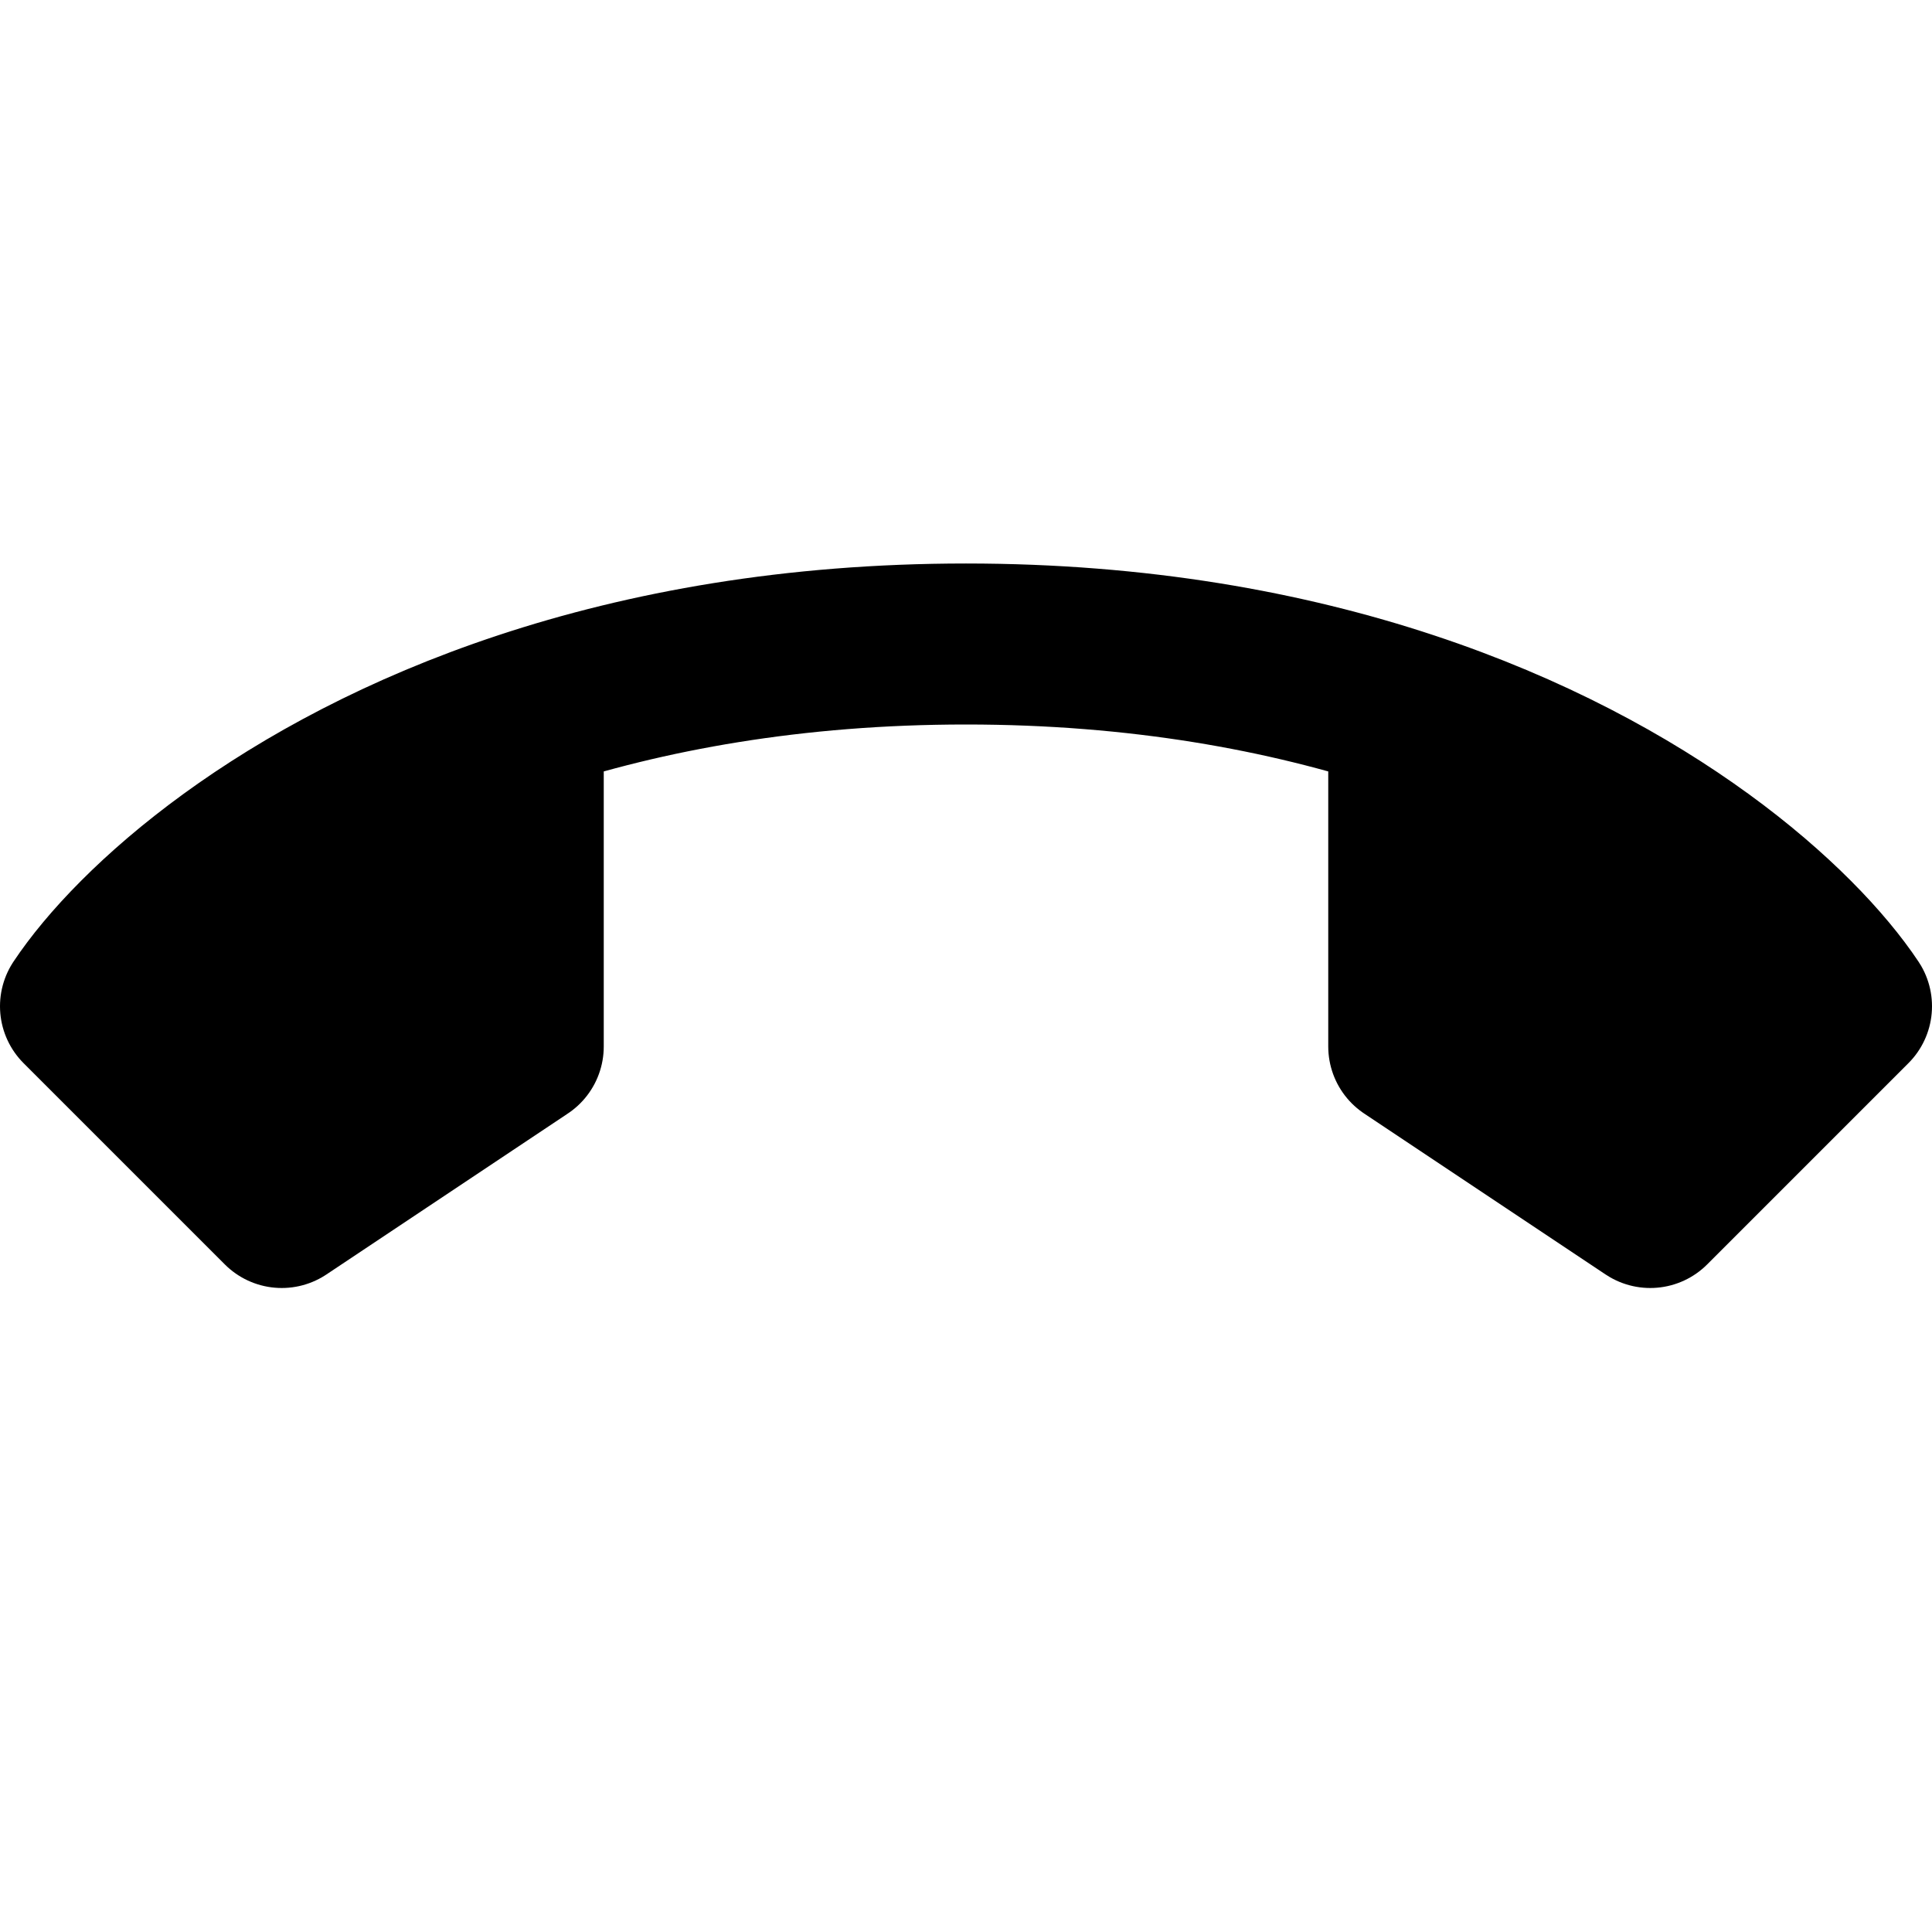
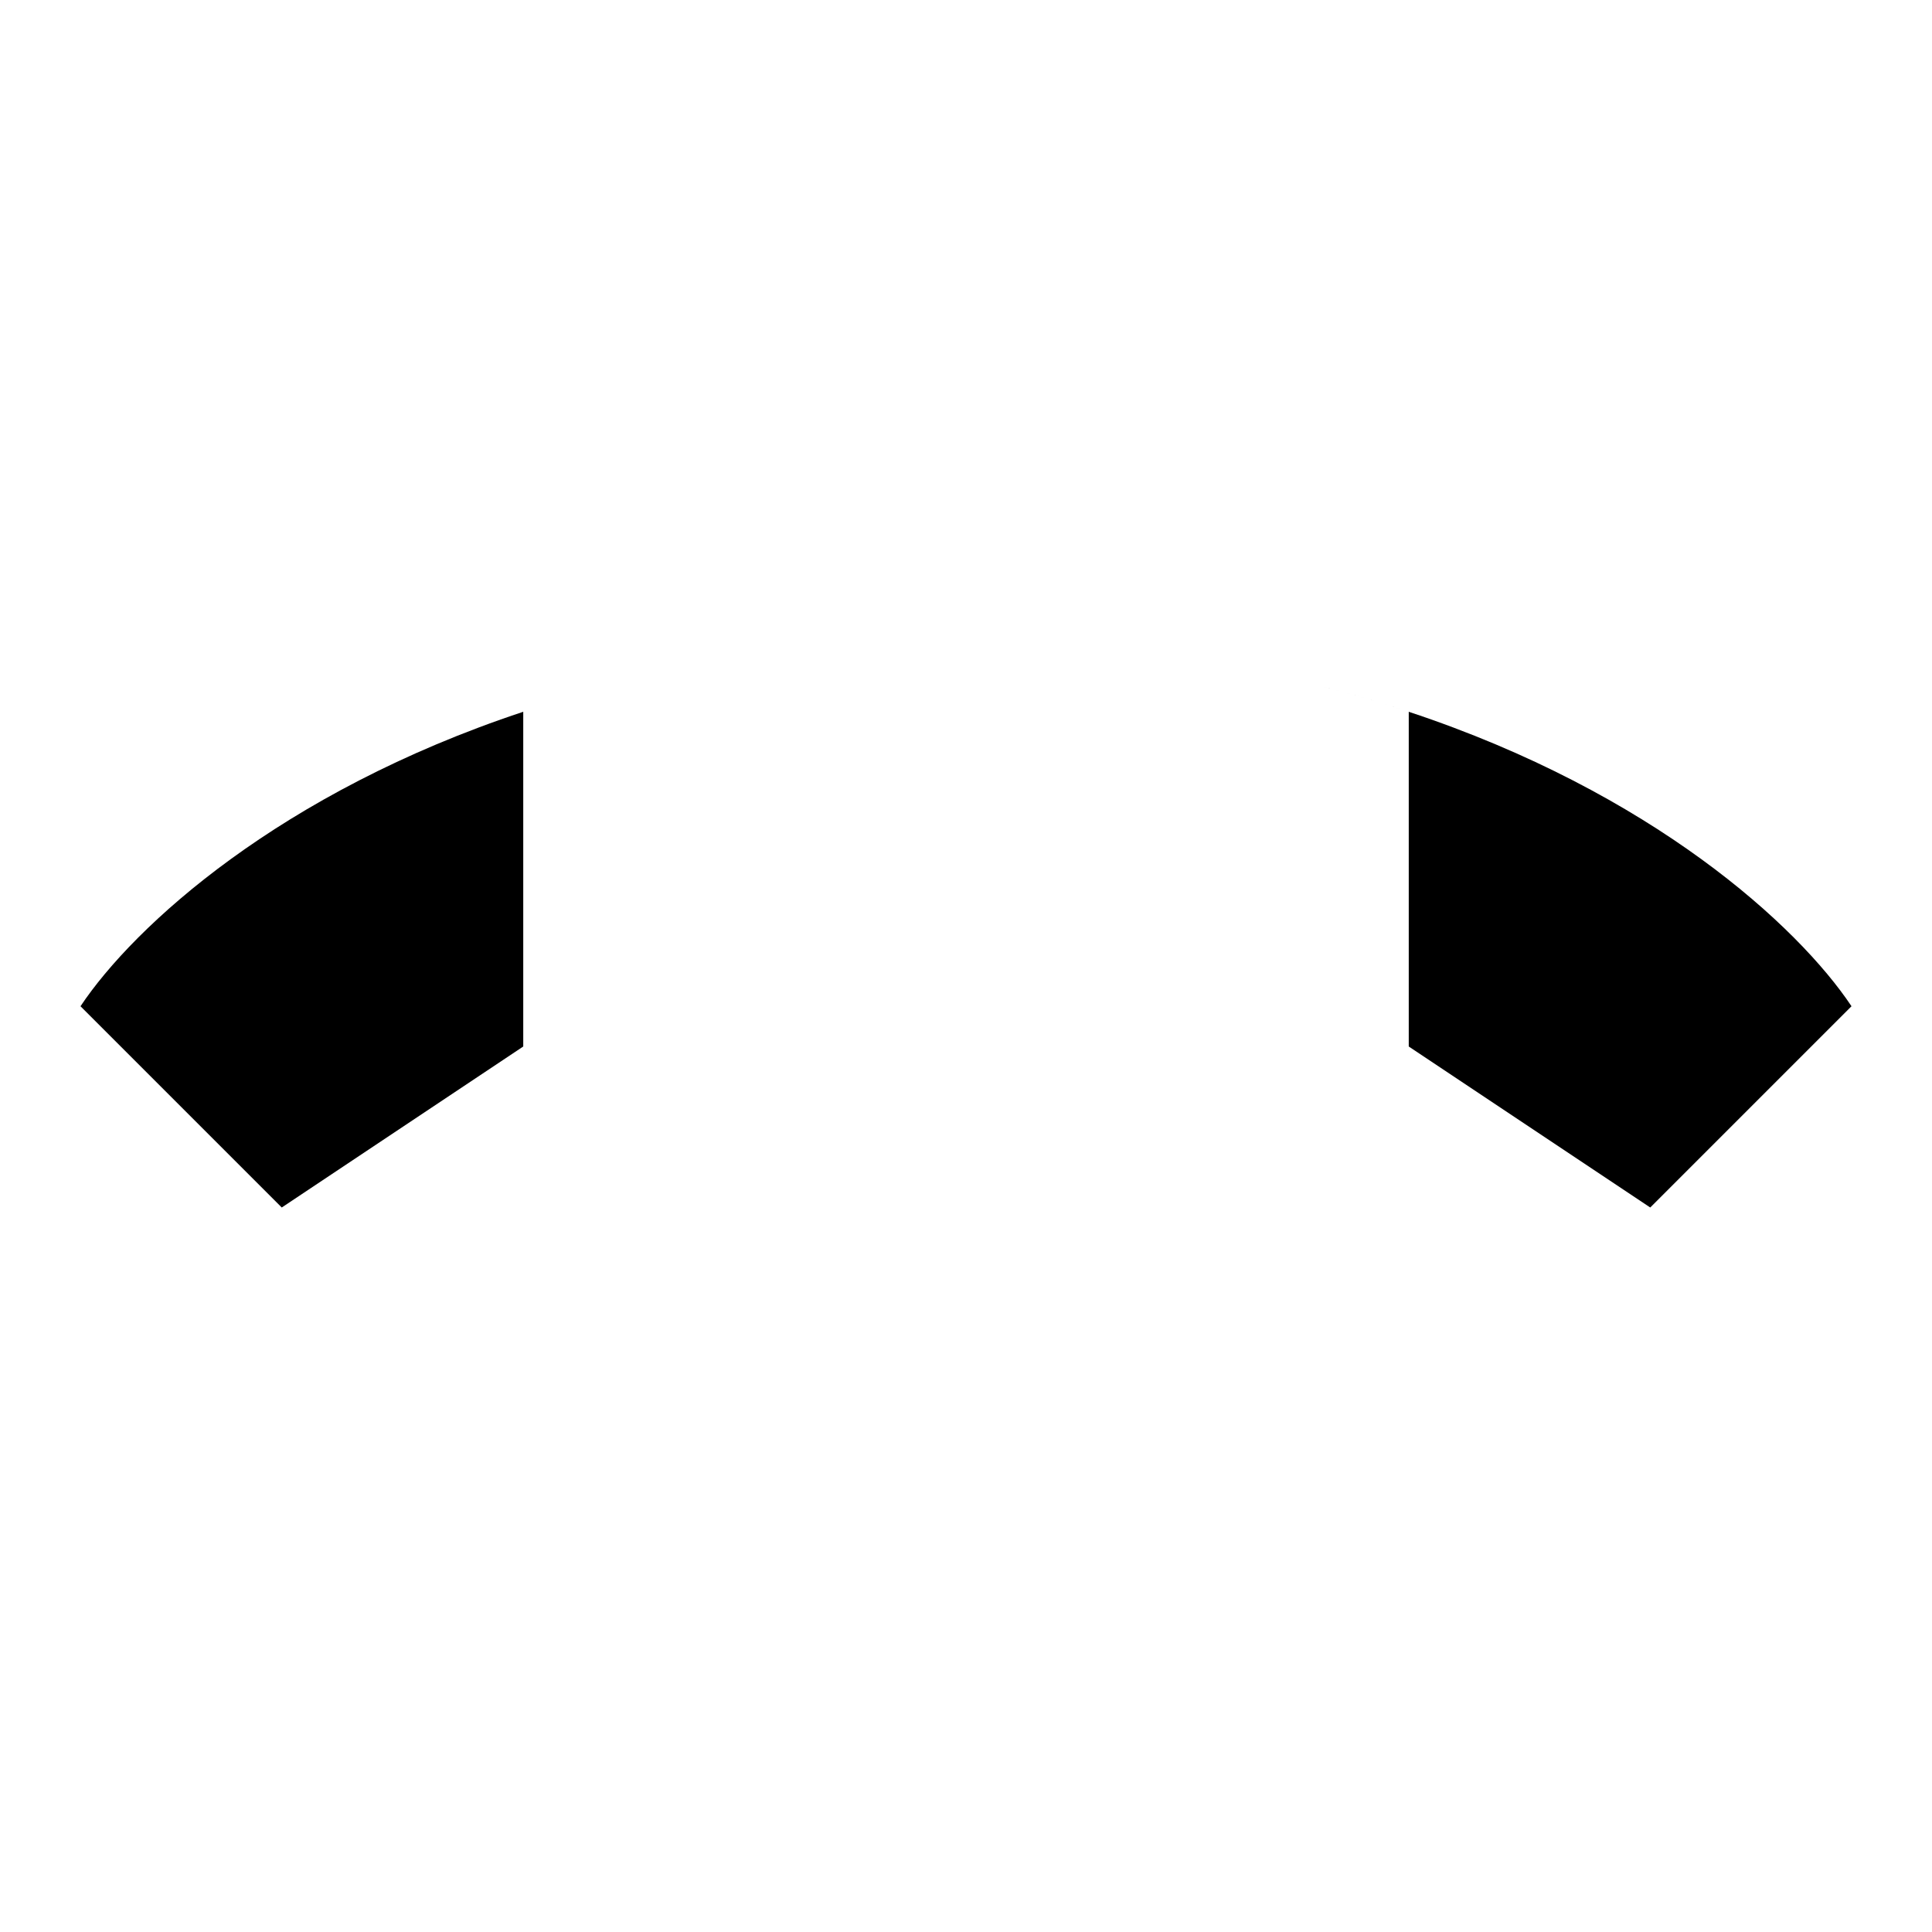
<svg xmlns="http://www.w3.org/2000/svg" width="800px" height="800px" viewBox="0 0 24 24" fill="none">
  <path fill="#000000" d="M23 12.5 20.5 15l-3-2V8.842C15.976 8.337 14.146 8 12 8c-2.145 0-3.976.337-5.5.842V13l-3 2L1 12.5c.665-.997 2.479-2.657 5.5-3.658C8.024 8.337 9.855 8 12 8c2.146 0 3.976.337 5.5.842 3.021 1 4.835 2.66 5.5 3.658z" />
-   <path stroke="#000000" stroke-linecap="round" stroke-linejoin="round" stroke-width="2" d="M17.5 8.842C15.976 8.337 14.146 8 12 8c-2.145 0-3.976.337-5.5.842m11 0c3.021 1 4.835 2.66 5.5 3.658L20.5 15l-3-2V8.842zm-11 0c-3.021 1-4.835 2.66-5.5 3.658L3.5 15l3-2V8.842z" />
</svg>